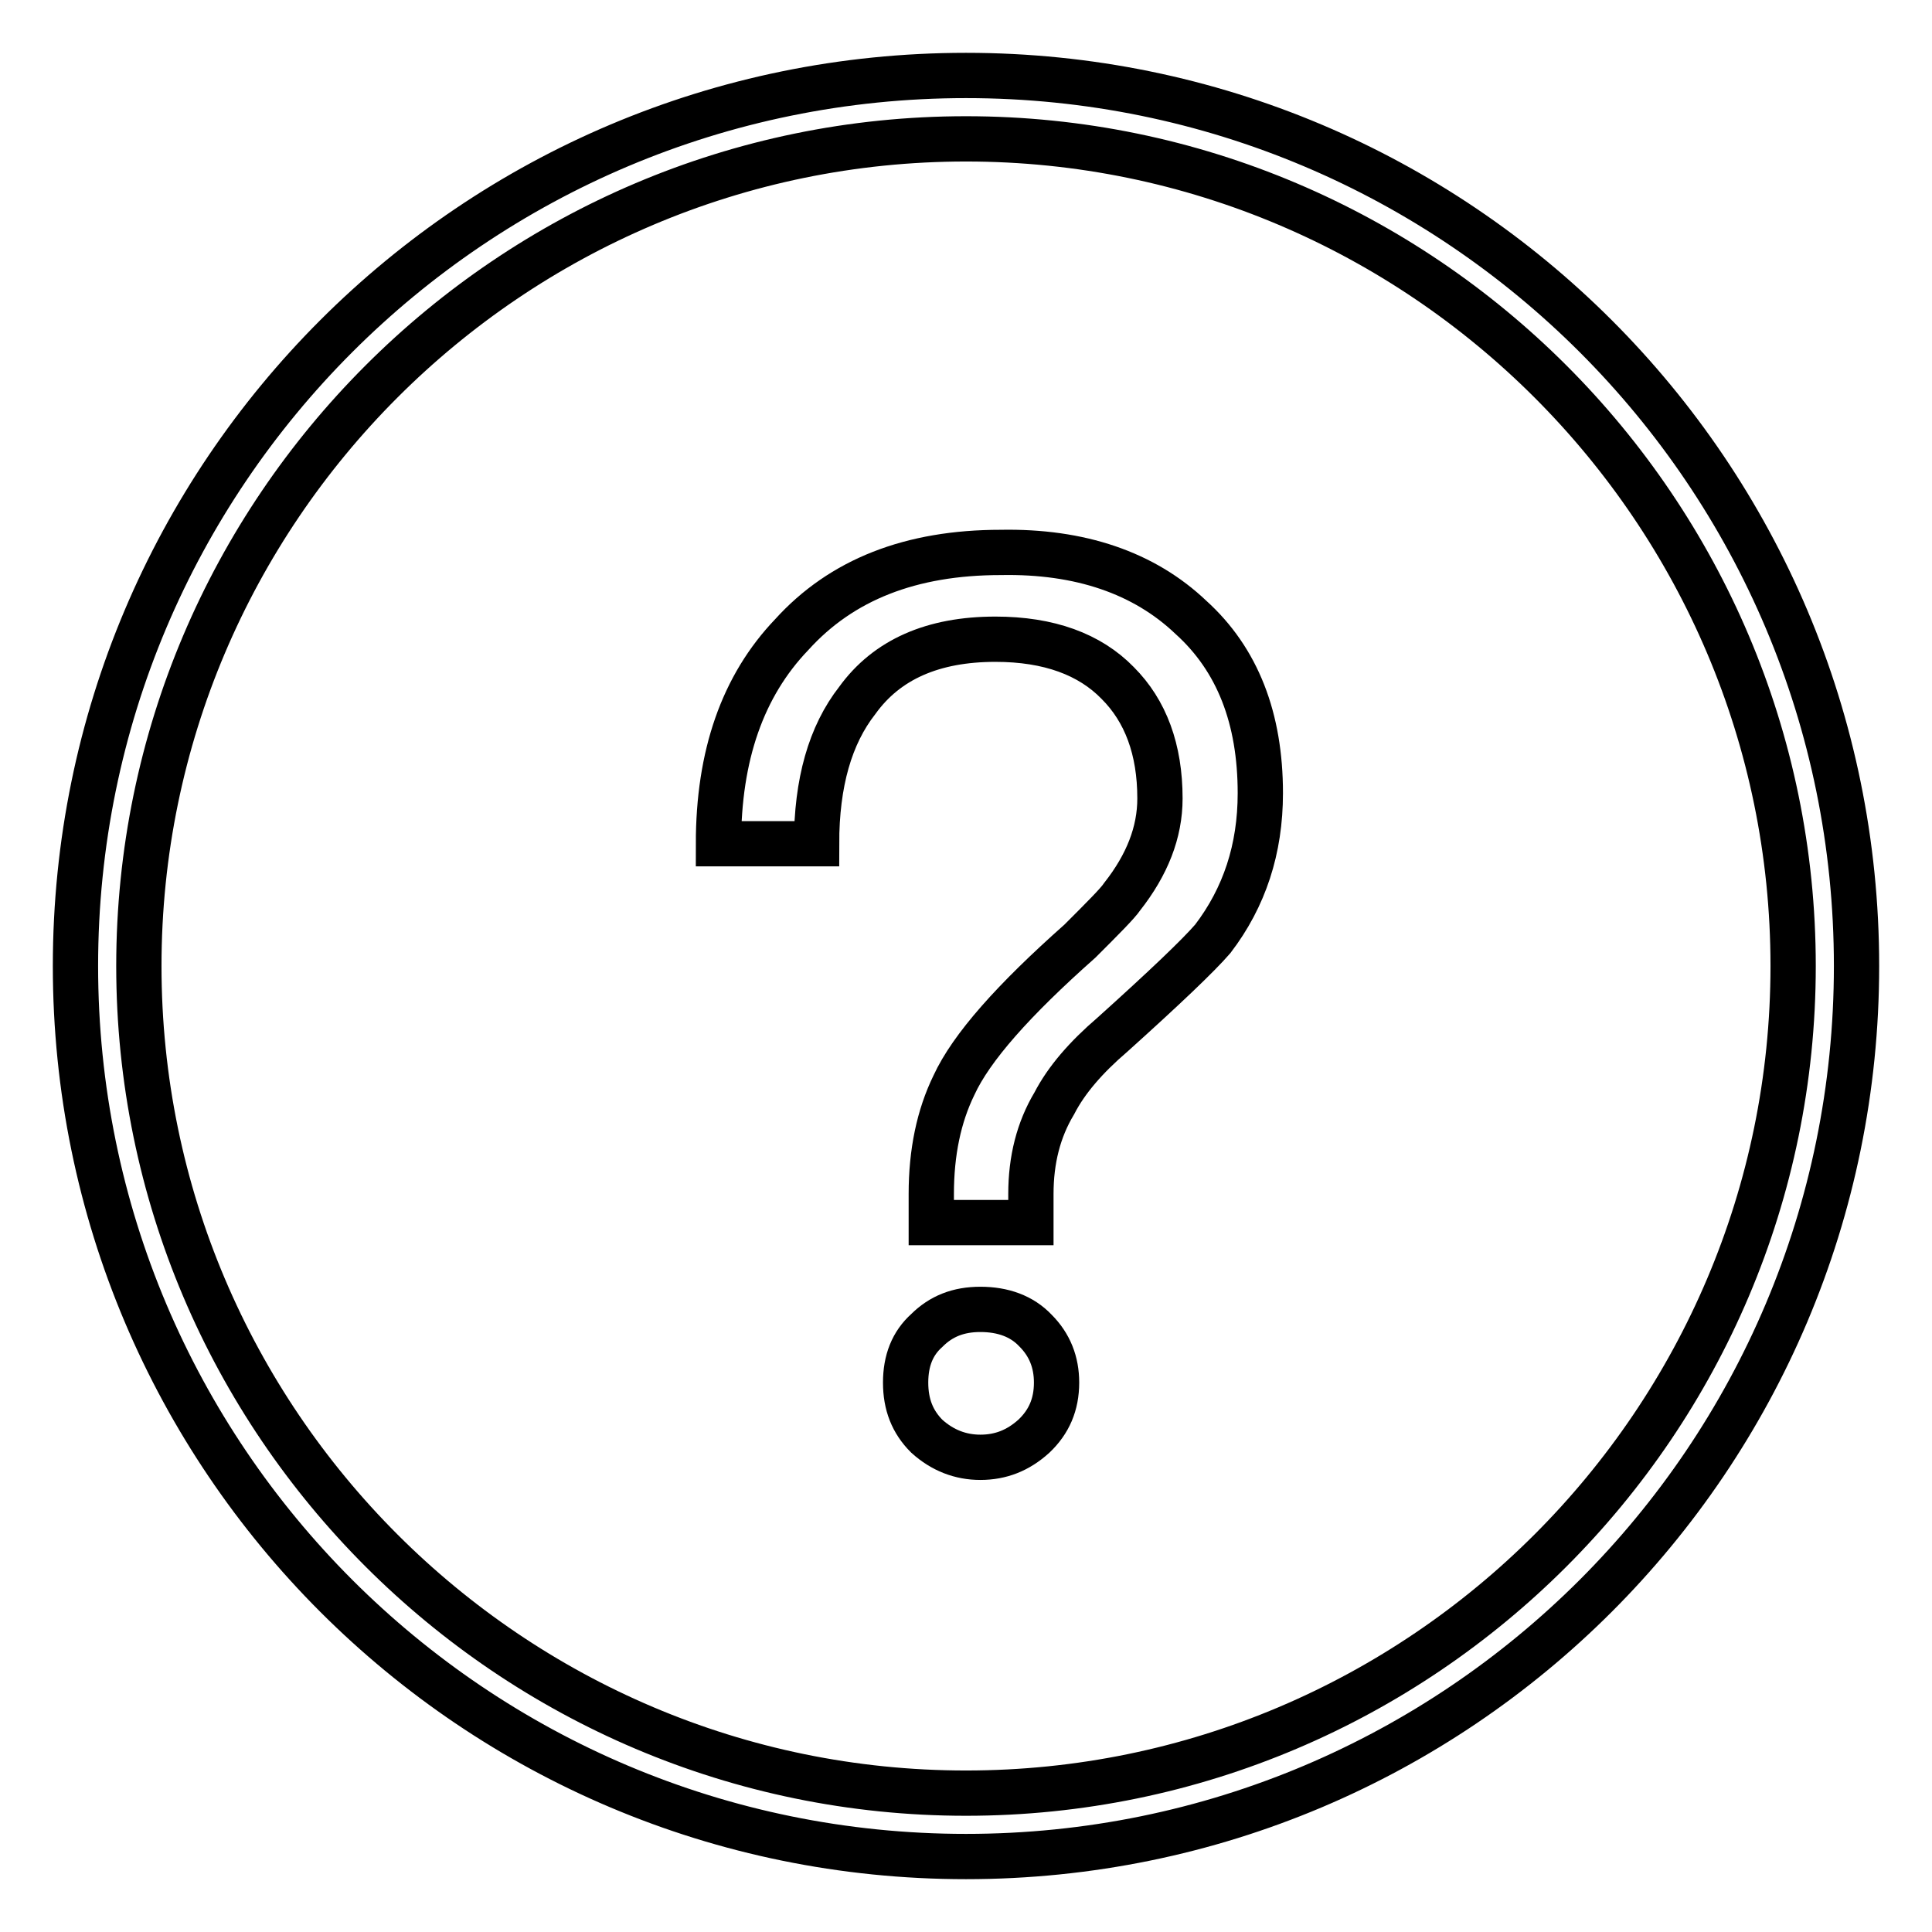
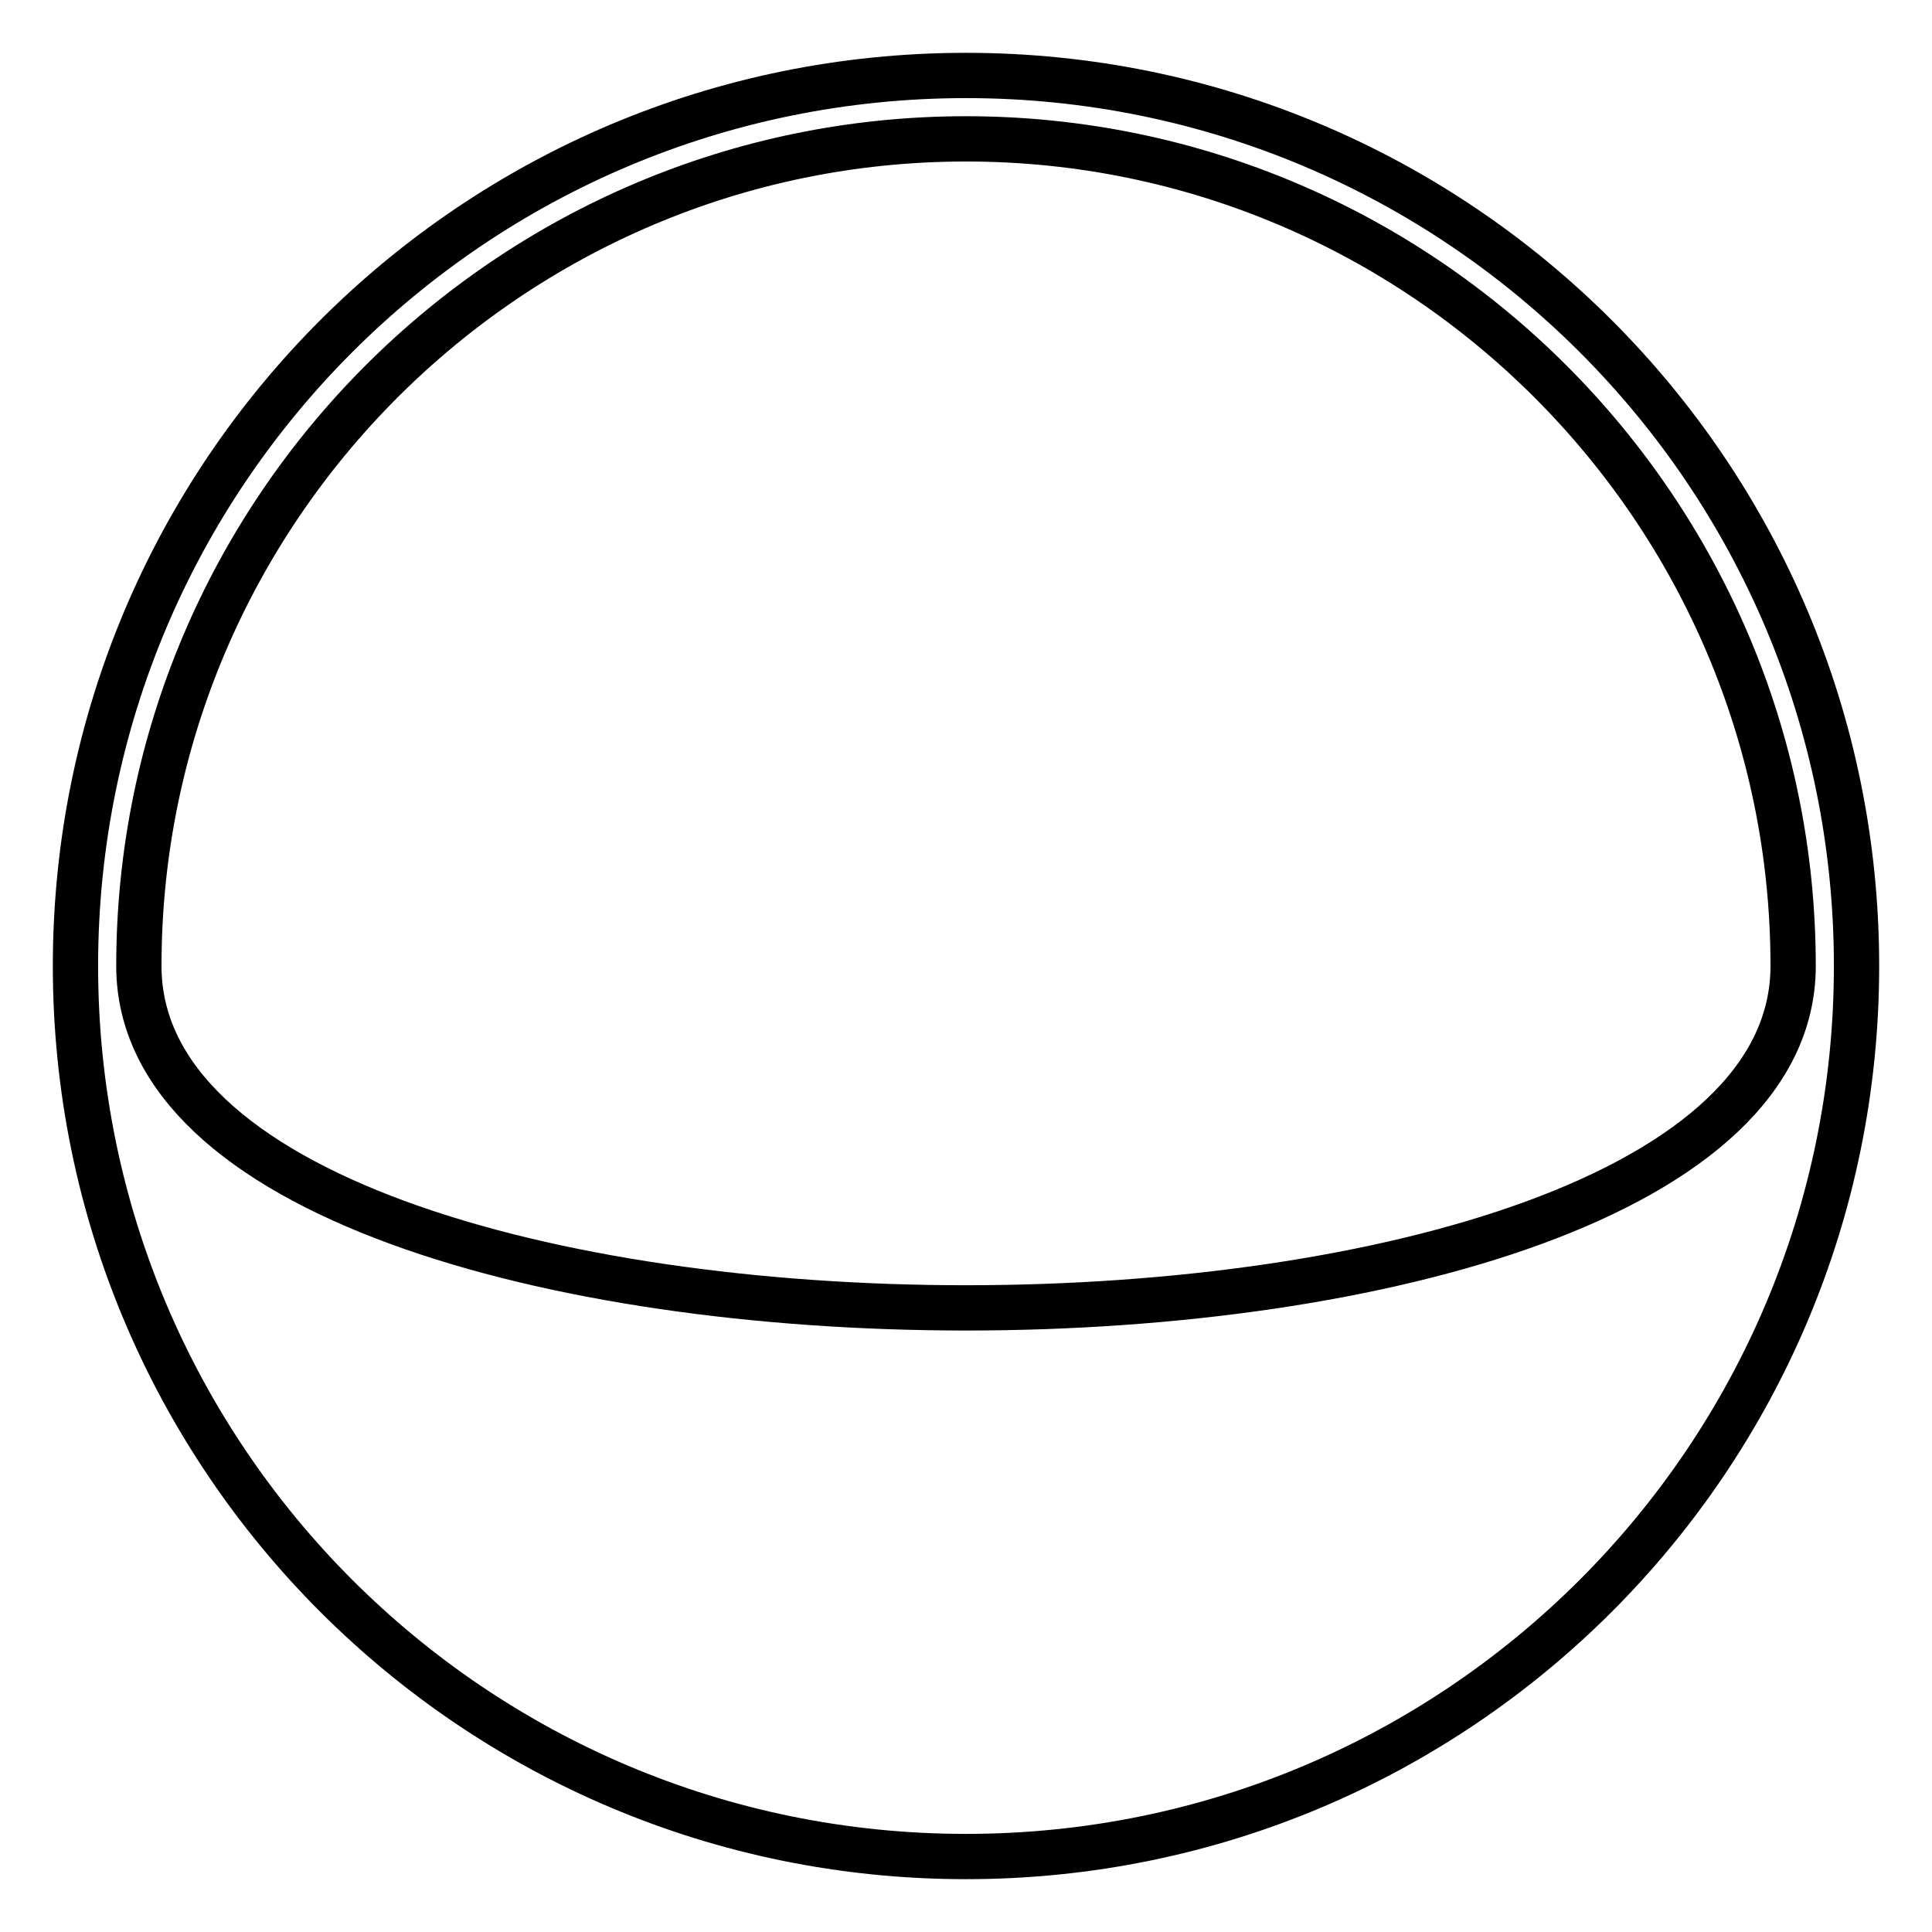
<svg xmlns="http://www.w3.org/2000/svg" version="1.1" x="0px" y="0px" viewBox="0 0 256 256" enable-background="new 0 0 256 256" xml:space="preserve">
  <g>
-     <path stroke-width="6" fill-opacity="0" stroke="#000000" d="M128,18.4c60.4,0,109.6,49.2,109.6,109.6c0,60.4-49.2,109.6-109.6,109.6S18.4,188.4,18.4,128 S67.6,18.4,128,18.4 M128,10C62.8,10,10,62.8,10,128s52.8,118,118,118c65.2,0,118-52.8,118-118S193.2,10,128,10z" />
-     <path stroke-width="6" fill-opacity="0" stroke="#000000" d="M157.8,81.8c6.2,5.6,9.2,13.4,9.2,23.3c0,7.4-2.1,13.8-6.3,19.3c-1.9,2.2-6.3,6.4-13.3,12.7 c-3.5,3-6.1,6-7.7,9.1c-2.1,3.5-3.1,7.5-3.1,12v3.8h-13.2v-3.8c0-5.5,1-10.3,3-14.4c2.3-5,7.9-11.3,16.7-19.1c3.1-3.1,5-5,5.6-5.9 c3.3-4.2,5-8.5,5-13c0-6.5-1.9-11.6-5.6-15.3c-3.7-3.8-9.1-5.8-16.2-5.8c-8.3,0-14.4,2.7-18.3,8.1c-3.6,4.6-5.4,10.9-5.4,19h-13 c0-11.7,3.2-20.9,9.7-27.7c6.6-7.3,15.8-10.9,27.7-10.9C143.1,73,151.6,75.9,157.8,81.8L157.8,81.8z M137.2,176.3 c1.9,1.9,2.8,4.2,2.8,6.9c0,2.9-1,5.2-3,7.1c-2.1,1.9-4.4,2.8-7.1,2.8c-2.6,0-5-0.9-7.1-2.8c-1.9-1.9-2.8-4.2-2.8-7.1 s0.9-5.2,2.8-6.9c1.9-1.9,4.2-2.8,7.1-2.8C132.9,173.5,135.4,174.4,137.2,176.3z" />
+     <path stroke-width="6" fill-opacity="0" stroke="#000000" d="M128,18.4c60.4,0,109.6,49.2,109.6,109.6S18.4,188.4,18.4,128 S67.6,18.4,128,18.4 M128,10C62.8,10,10,62.8,10,128s52.8,118,118,118c65.2,0,118-52.8,118-118S193.2,10,128,10z" />
  </g>
</svg>